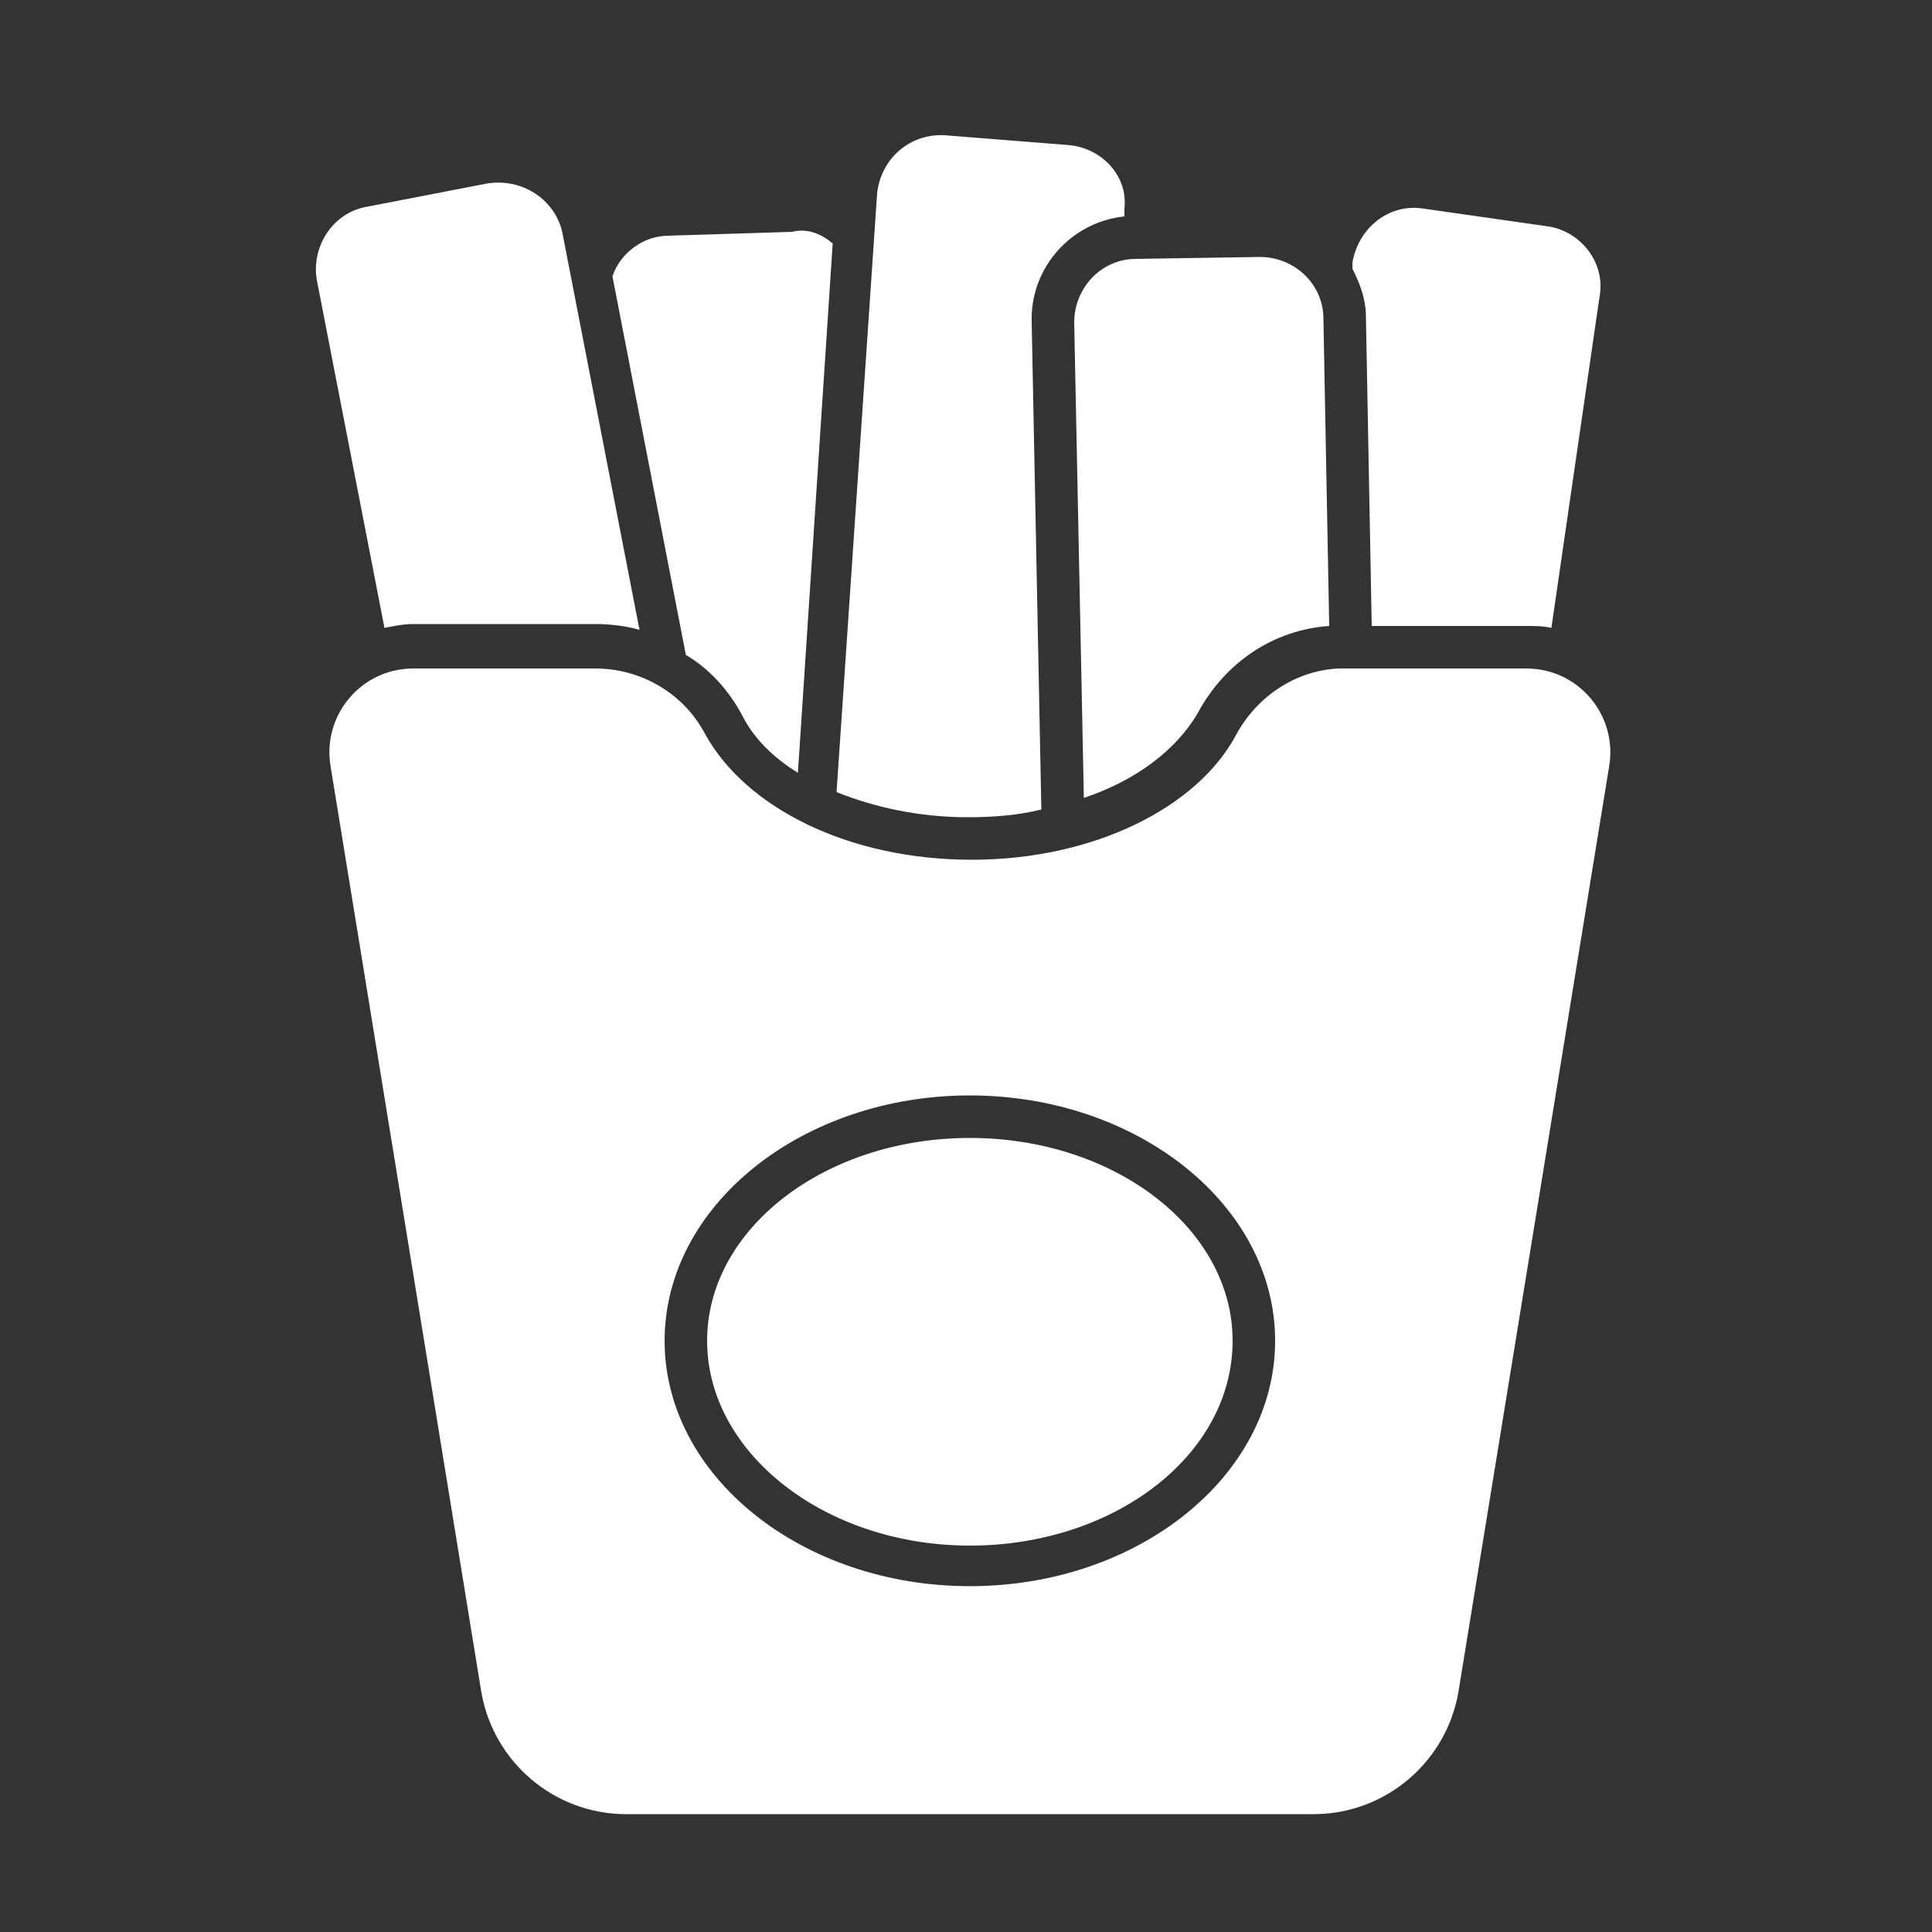
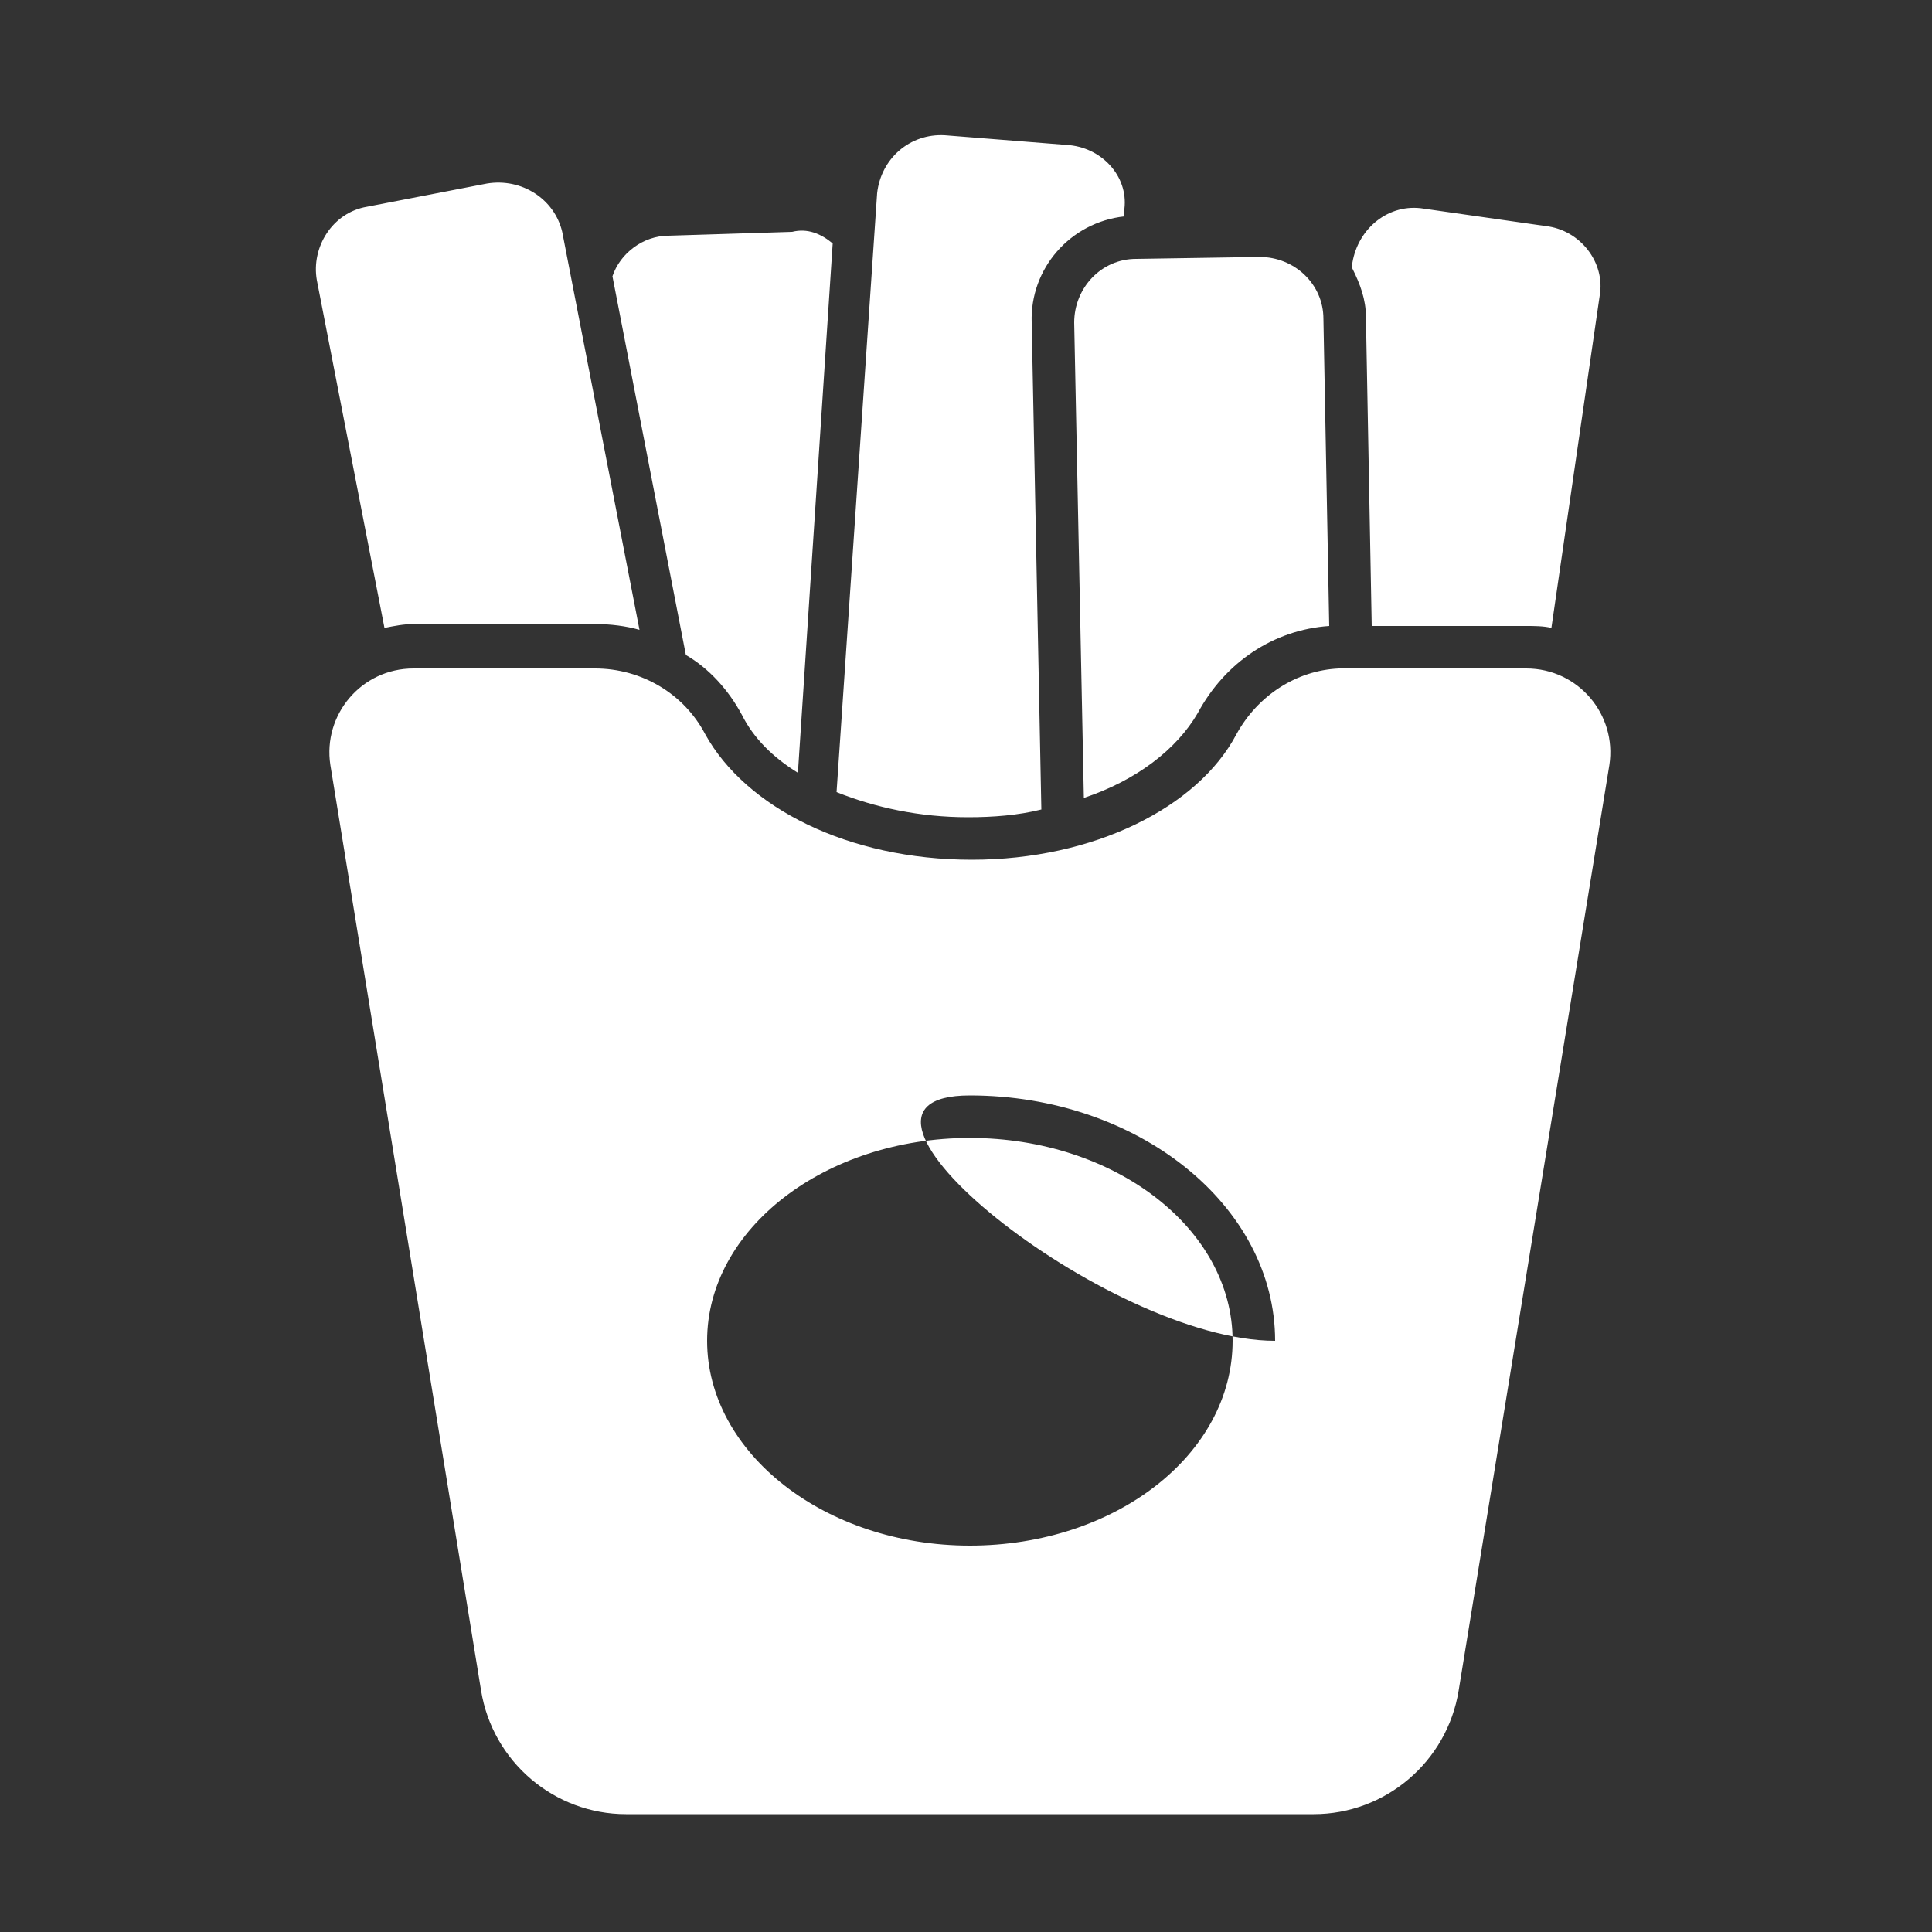
<svg xmlns="http://www.w3.org/2000/svg" version="1.1" id="Layer_1" x="0px" y="0px" viewBox="0 0 100 100" style="enable-background:new 0 0 100 100;" xml:space="preserve">
  <rect x="0" y="0" width="100" height="100" fill="#333333" stroke="none" />
  <style type="text/css">
	.st0{fill:#FFFFFF;}
</style>
-   <path class="st0" d="M43.1,12.6L41.3,40c-1.3-0.8-2.3-1.8-2.9-3c-0.7-1.3-1.7-2.4-2.9-3.1l-3.8-19.6c0.4-1.2,1.6-2.1,2.9-2.1L41,12  C41.8,11.8,42.5,12.1,43.1,12.6L43.1,12.6z M25.2,9.5L19,10.7c-1.8,0.3-2.9,2.1-2.6,3.8l3.5,18c0.5-0.1,1-0.2,1.5-0.2h9.4  c0.8,0,1.6,0.1,2.3,0.3l-4-20.6C28.7,10.3,27,9.2,25.2,9.5z M55.2,7.5L48.9,7c-1.8-0.1-3.3,1.2-3.5,3l-2.1,31c2,0.8,4.3,1.3,6.8,1.3  c1.3,0,2.6-0.1,3.8-0.4l-0.5-25.2c-0.1-2.8,2-5.2,4.8-5.5v-0.4C58.4,9.1,57,7.6,55.2,7.5L55.2,7.5z M80,11.7l-6.3-0.9  c-1.8-0.3-3.4,1-3.7,2.8v0.3c0.4,0.8,0.7,1.6,0.7,2.5l0.3,16h8c0.4,0,0.9,0,1.3,0.1l2.5-17.2C83.1,13.6,81.8,11.9,80,11.7L80,11.7z   M68.5,16.5c0-1.8-1.5-3.2-3.3-3.2l-6.4,0.1c-1.8,0-3.2,1.5-3.2,3.3l0.5,24.6c2.7-0.9,4.8-2.5,5.9-4.4c1.4-2.6,3.9-4.3,6.8-4.5  L68.5,16.5z M50.2,58.9c-7.5,0-13.6,4.7-13.6,10.5c0,5.8,6.1,10.6,13.6,10.6s13.6-4.7,13.6-10.6C63.8,63.6,57.7,58.9,50.2,58.9z   M83.3,39.6l-7.8,47.9c-0.6,3.7-3.8,6.4-7.5,6.4H32.4c-3.7,0-6.9-2.7-7.5-6.4l-7.8-47.9c-0.4-2.6,1.6-5,4.3-5h9.4  c2.4,0,4.6,1.3,5.7,3.4c2.1,3.8,7.4,6.5,13.8,6.5c6.3,0,11.7-2.7,13.7-6.5c1.1-2,3.1-3.3,5.3-3.4c0.1,0,0.3,0,0.4,0H79  C81.7,34.6,83.7,37,83.3,39.6L83.3,39.6z M66,69.4c0-7-7.1-12.7-15.8-12.7s-15.8,5.7-15.8,12.7s7.1,12.7,15.8,12.7S66,76.4,66,69.4  L66,69.4z" />
+   <path class="st0" d="M43.1,12.6L41.3,40c-1.3-0.8-2.3-1.8-2.9-3c-0.7-1.3-1.7-2.4-2.9-3.1l-3.8-19.6c0.4-1.2,1.6-2.1,2.9-2.1L41,12  C41.8,11.8,42.5,12.1,43.1,12.6L43.1,12.6z M25.2,9.5L19,10.7c-1.8,0.3-2.9,2.1-2.6,3.8l3.5,18c0.5-0.1,1-0.2,1.5-0.2h9.4  c0.8,0,1.6,0.1,2.3,0.3l-4-20.6C28.7,10.3,27,9.2,25.2,9.5z M55.2,7.5L48.9,7c-1.8-0.1-3.3,1.2-3.5,3l-2.1,31c2,0.8,4.3,1.3,6.8,1.3  c1.3,0,2.6-0.1,3.8-0.4l-0.5-25.2c-0.1-2.8,2-5.2,4.8-5.5v-0.4C58.4,9.1,57,7.6,55.2,7.5L55.2,7.5z M80,11.7l-6.3-0.9  c-1.8-0.3-3.4,1-3.7,2.8v0.3c0.4,0.8,0.7,1.6,0.7,2.5l0.3,16h8c0.4,0,0.9,0,1.3,0.1l2.5-17.2C83.1,13.6,81.8,11.9,80,11.7L80,11.7z   M68.5,16.5c0-1.8-1.5-3.2-3.3-3.2l-6.4,0.1c-1.8,0-3.2,1.5-3.2,3.3l0.5,24.6c2.7-0.9,4.8-2.5,5.9-4.4c1.4-2.6,3.9-4.3,6.8-4.5  L68.5,16.5z M50.2,58.9c-7.5,0-13.6,4.7-13.6,10.5c0,5.8,6.1,10.6,13.6,10.6s13.6-4.7,13.6-10.6C63.8,63.6,57.7,58.9,50.2,58.9z   M83.3,39.6l-7.8,47.9c-0.6,3.7-3.8,6.4-7.5,6.4H32.4c-3.7,0-6.9-2.7-7.5-6.4l-7.8-47.9c-0.4-2.6,1.6-5,4.3-5h9.4  c2.4,0,4.6,1.3,5.7,3.4c2.1,3.8,7.4,6.5,13.8,6.5c6.3,0,11.7-2.7,13.7-6.5c1.1-2,3.1-3.3,5.3-3.4c0.1,0,0.3,0,0.4,0H79  C81.7,34.6,83.7,37,83.3,39.6L83.3,39.6z M66,69.4c0-7-7.1-12.7-15.8-12.7s7.1,12.7,15.8,12.7S66,76.4,66,69.4  L66,69.4z" />
</svg>